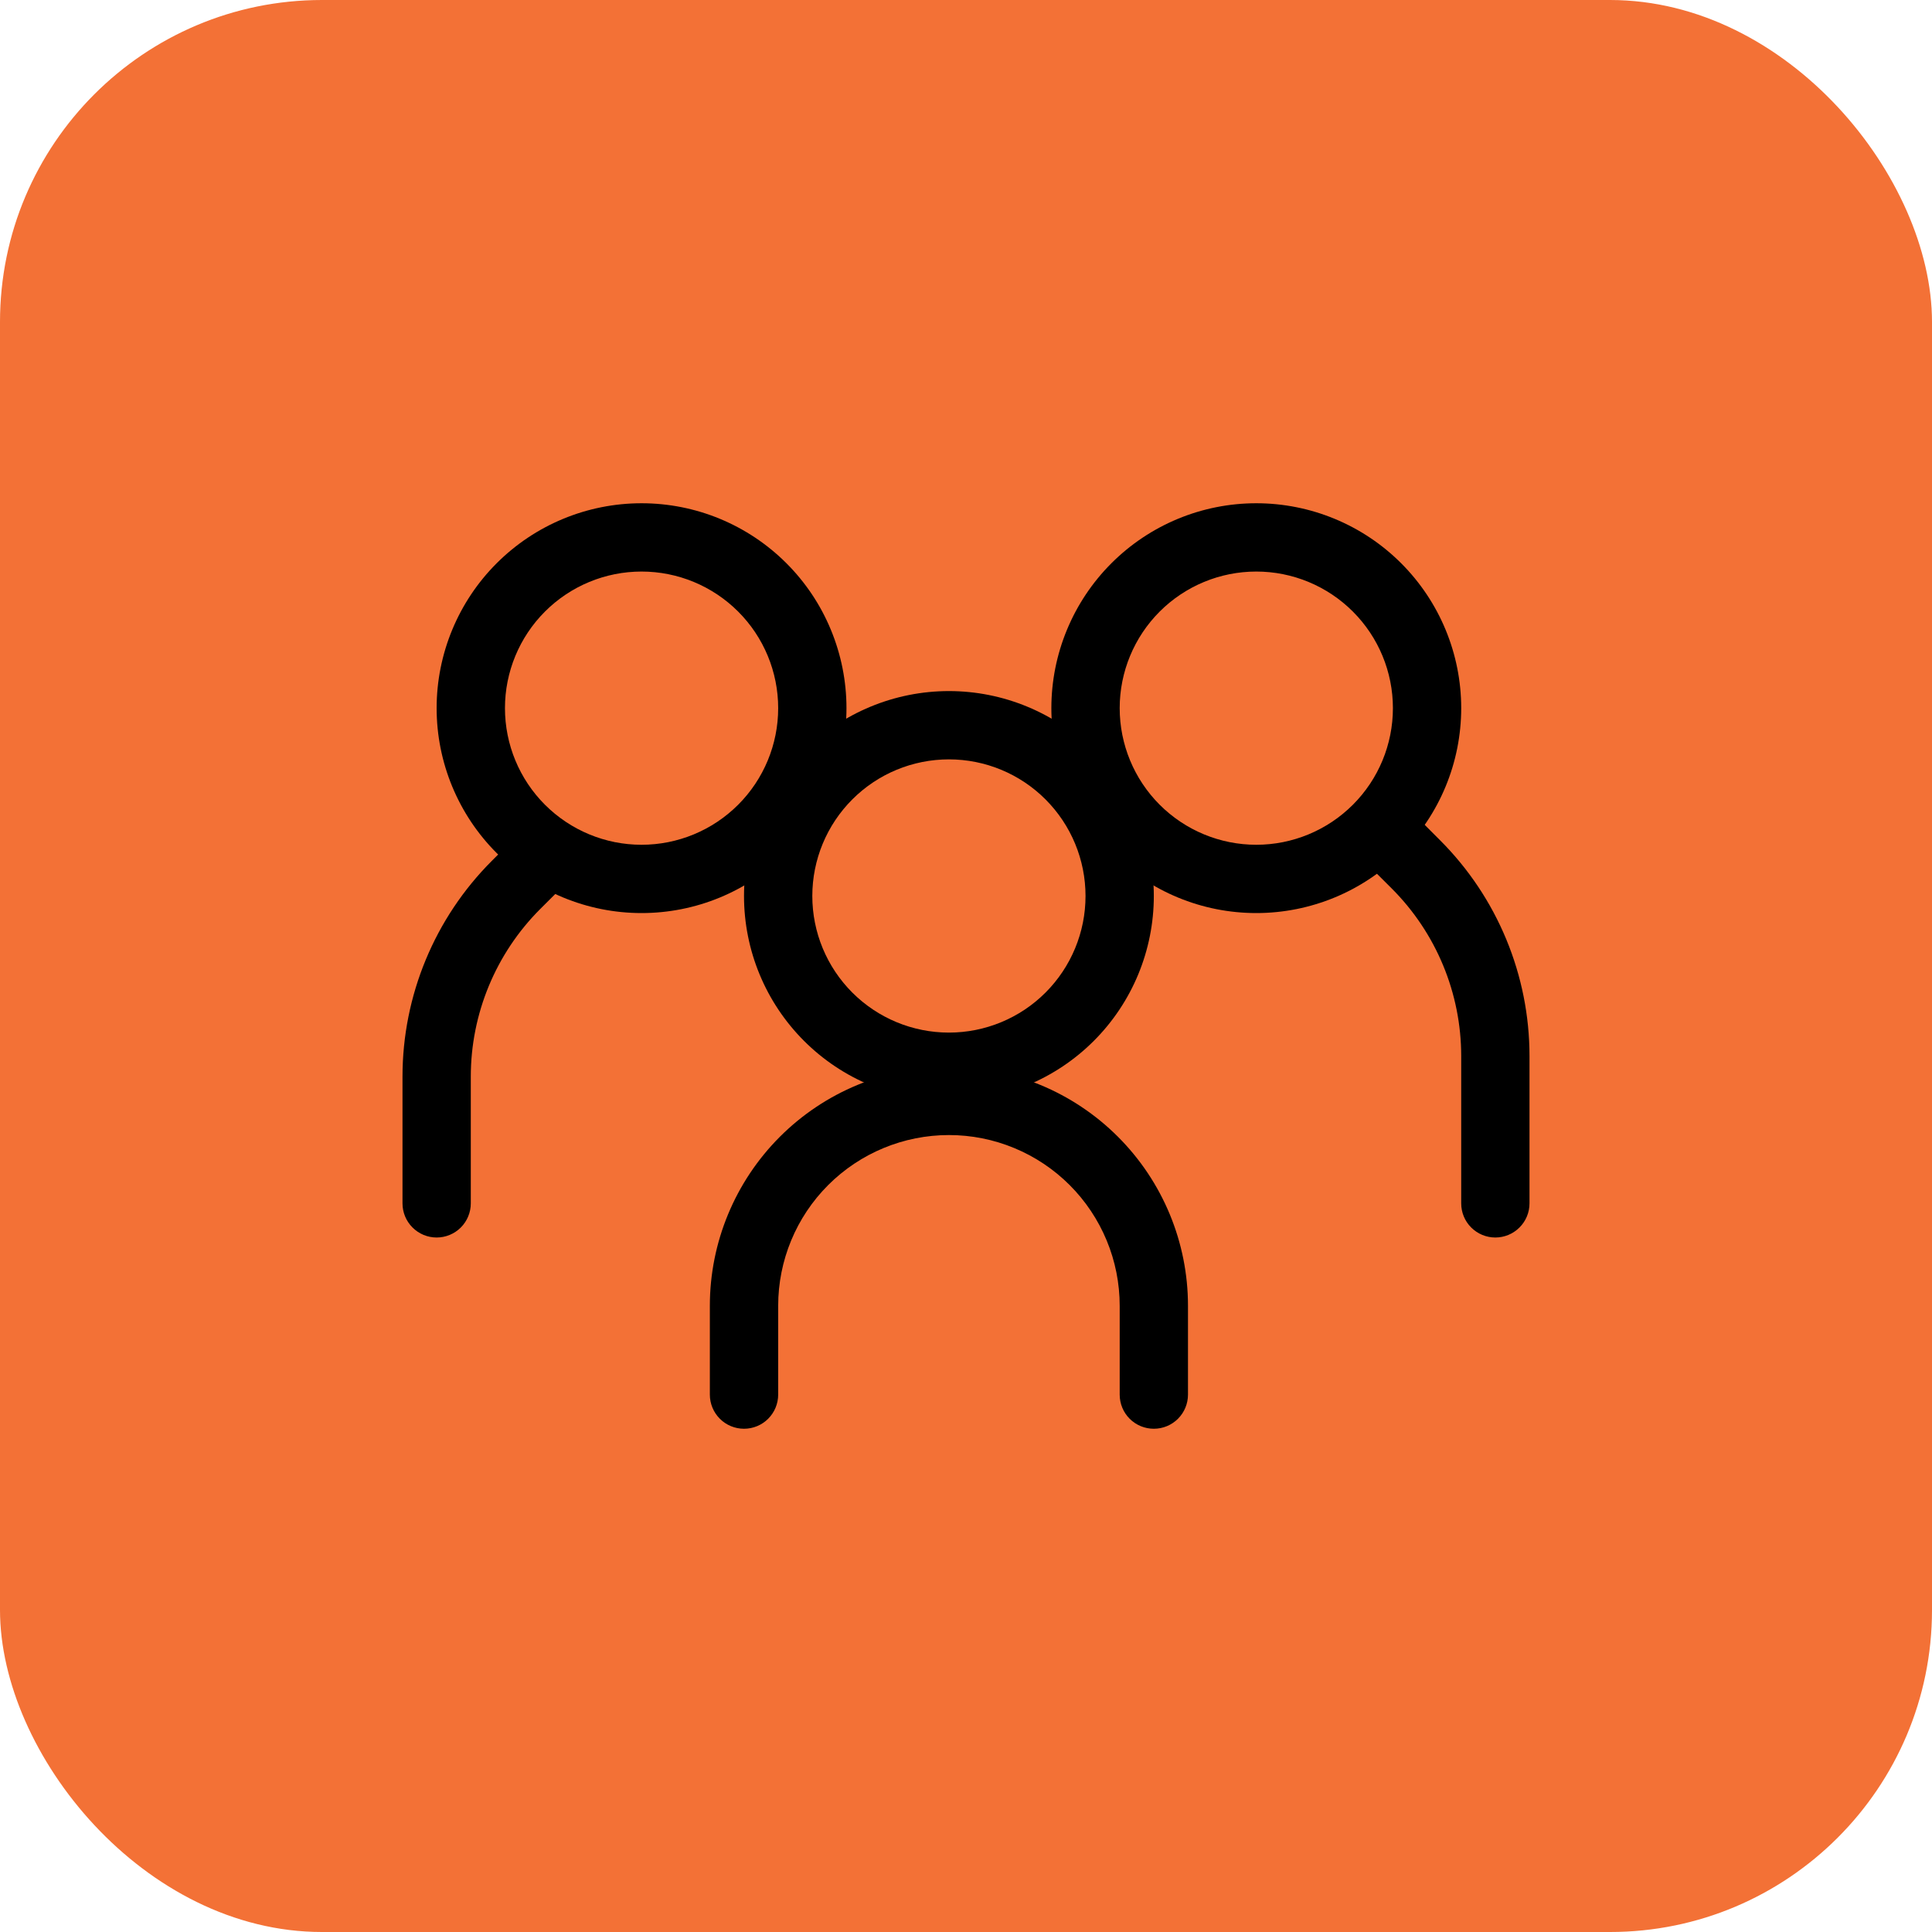
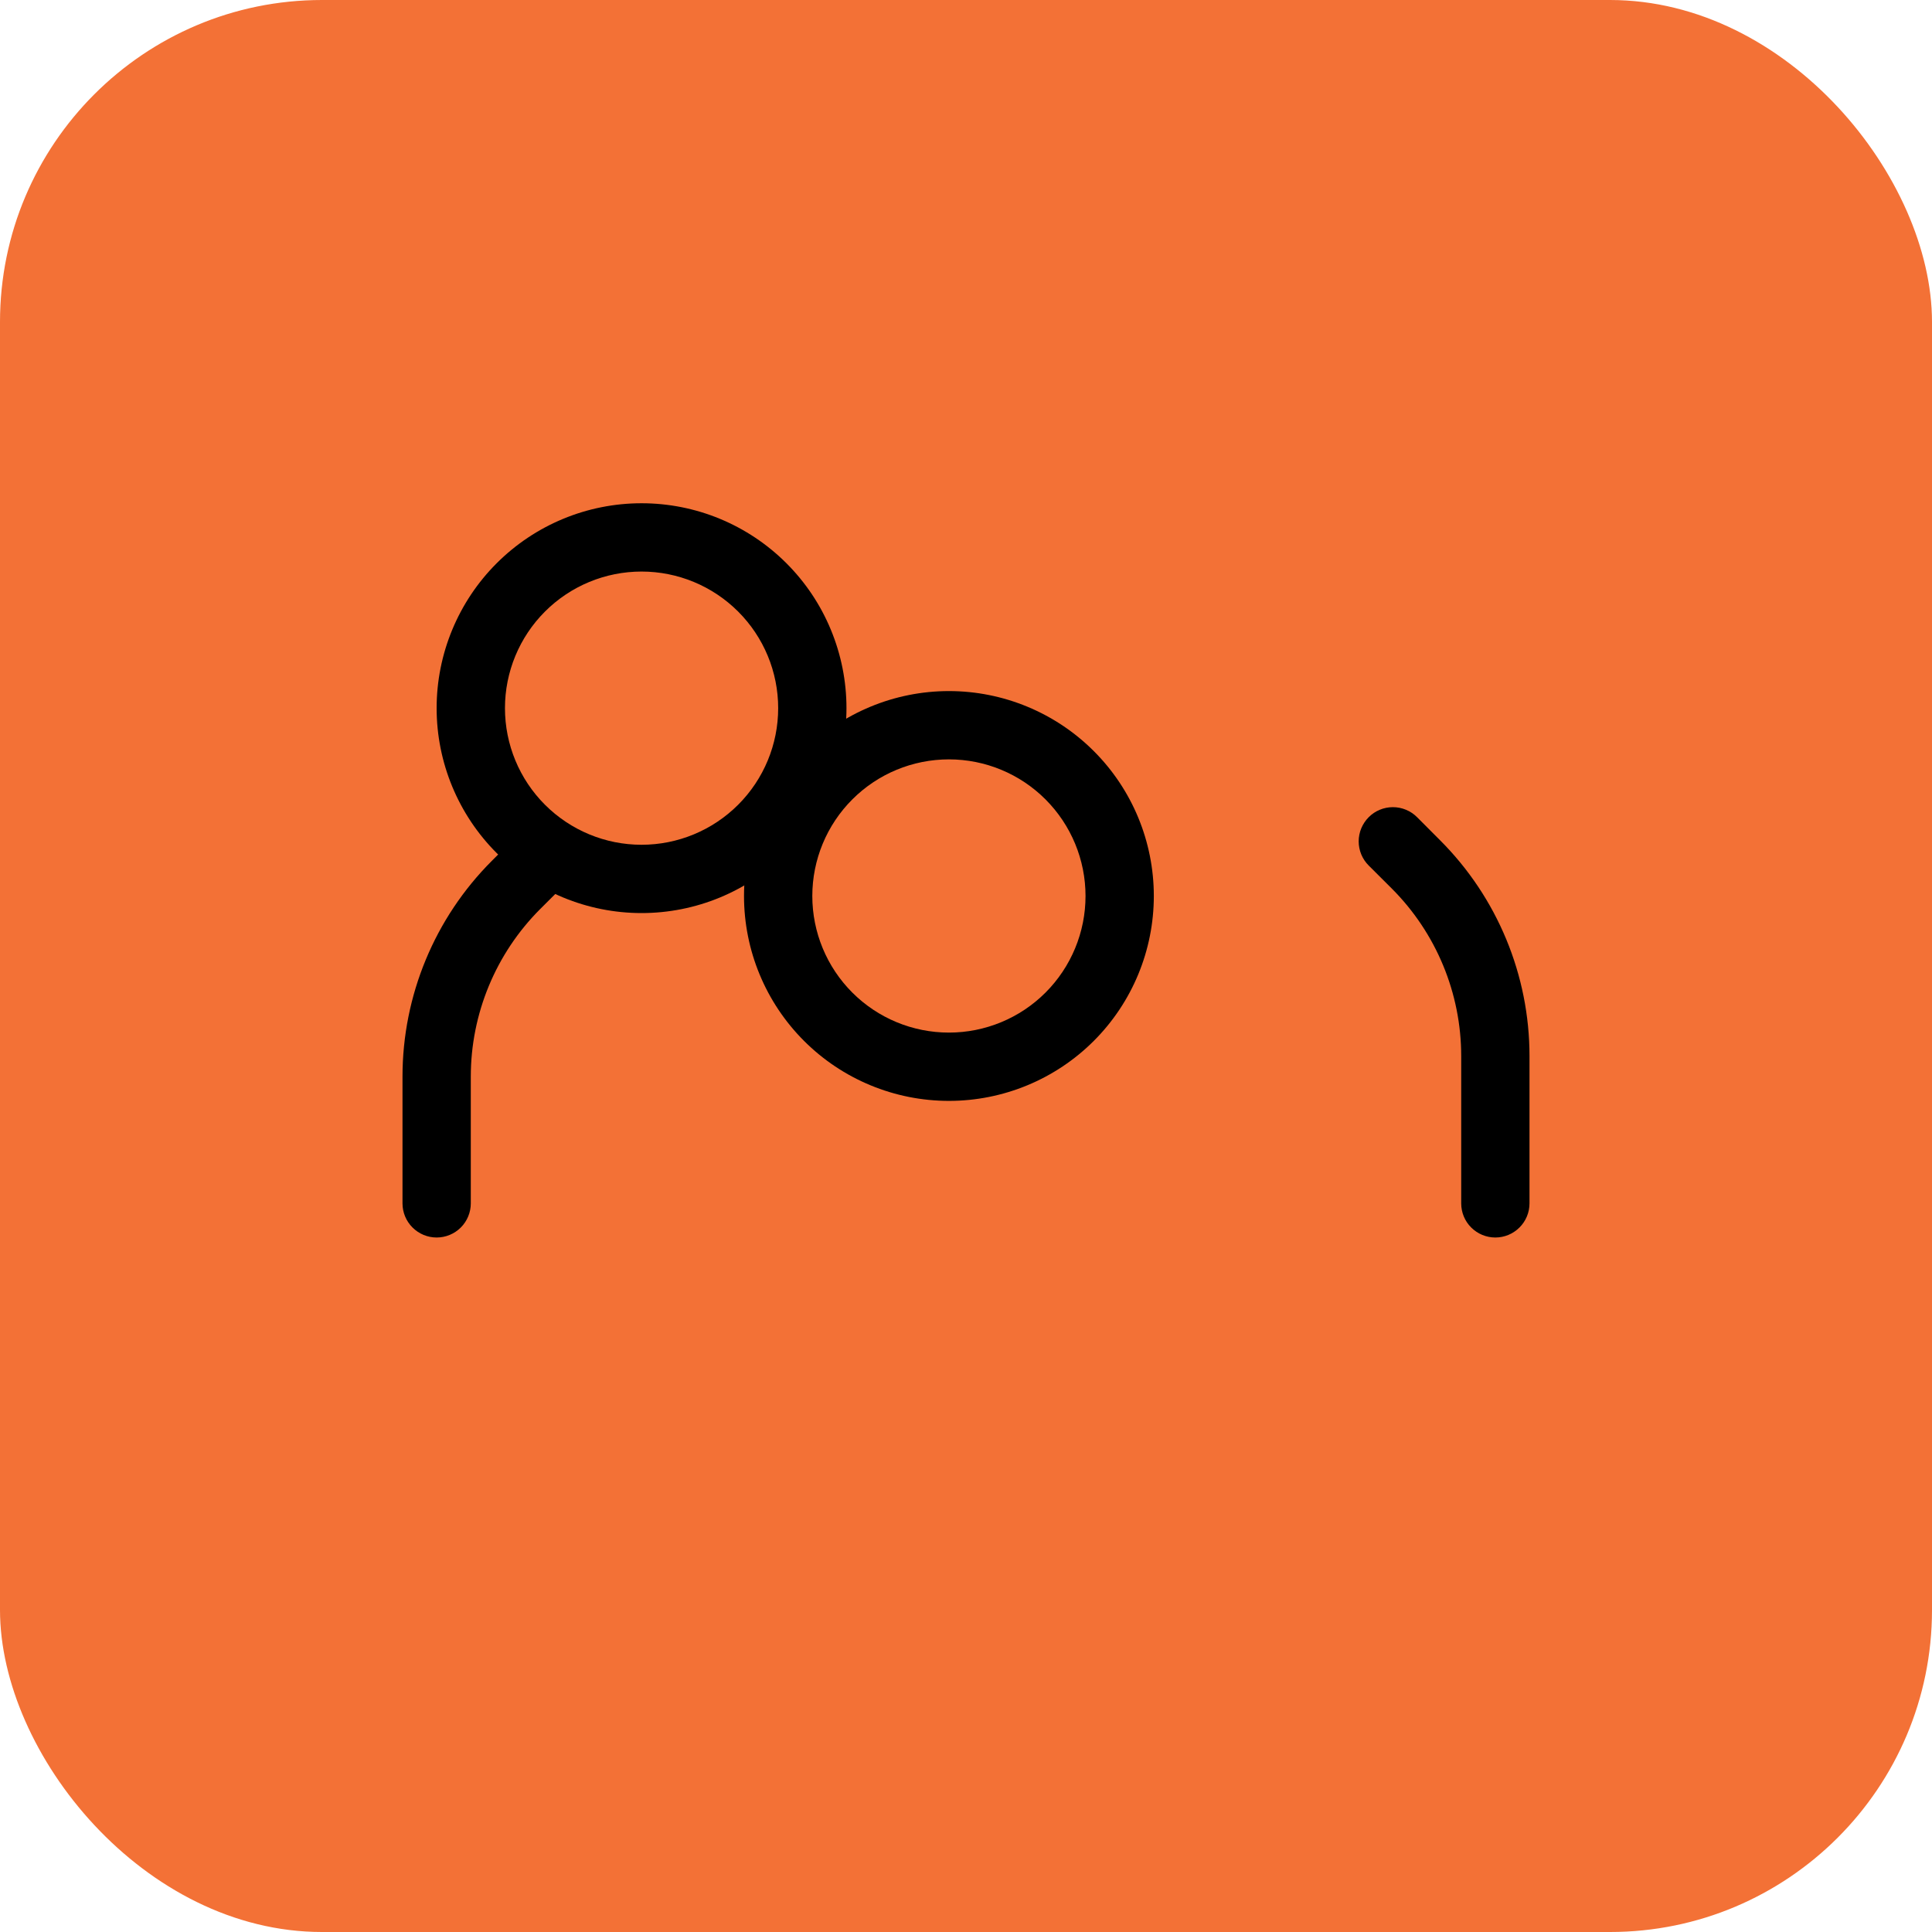
<svg xmlns="http://www.w3.org/2000/svg" width="60" height="60" viewBox="0 0 60 60" fill="none">
  <rect width="60" height="60" rx="10" fill="#F37136" />
  <path fill-rule="evenodd" clip-rule="evenodd" d="M19.924 26.235C21.049 26.235 22.128 25.788 22.924 24.992C23.72 24.197 24.167 23.118 24.167 21.992C24.167 20.867 23.72 19.788 22.924 18.993C22.128 18.197 21.049 17.75 19.924 17.75C18.799 17.75 17.72 18.197 16.924 18.993C16.129 19.788 15.682 20.867 15.682 21.992C15.682 23.118 16.129 24.197 16.924 24.992C17.72 25.788 18.799 26.235 19.924 26.235ZM19.924 28.356C20.76 28.356 21.587 28.192 22.359 27.872C23.131 27.552 23.833 27.083 24.424 26.492C25.015 25.901 25.484 25.2 25.803 24.428C26.123 23.656 26.288 22.828 26.288 21.992C26.288 21.157 26.123 20.329 25.803 19.557C25.484 18.785 25.015 18.084 24.424 17.493C23.833 16.902 23.131 16.433 22.359 16.113C21.587 15.793 20.76 15.629 19.924 15.629C18.236 15.629 16.618 16.299 15.424 17.493C14.231 18.686 13.56 20.305 13.56 21.992C13.56 23.68 14.231 25.299 15.424 26.492C16.618 27.686 18.236 28.356 19.924 28.356Z" fill="black" />
  <path fill-rule="evenodd" clip-rule="evenodd" d="M17.493 26.015C17.592 26.113 17.671 26.23 17.724 26.359C17.777 26.488 17.805 26.626 17.805 26.765C17.805 26.905 17.777 27.043 17.724 27.172C17.671 27.301 17.592 27.418 17.493 27.516L16.776 28.231C15.397 29.611 14.621 31.483 14.621 33.435V37.372C14.621 37.653 14.509 37.923 14.311 38.121C14.112 38.32 13.842 38.432 13.561 38.432C13.279 38.432 13.009 38.32 12.811 38.121C12.612 37.923 12.5 37.653 12.5 37.372V33.435C12.5 30.921 13.499 28.509 15.277 26.732L15.992 26.015C16.09 25.916 16.207 25.837 16.336 25.784C16.465 25.73 16.603 25.703 16.742 25.703C16.882 25.703 17.02 25.73 17.149 25.784C17.278 25.837 17.395 25.916 17.493 26.015ZM42.507 25.378C42.408 25.477 42.33 25.594 42.276 25.723C42.223 25.852 42.195 25.99 42.195 26.129C42.195 26.269 42.223 26.407 42.276 26.536C42.33 26.665 42.408 26.782 42.507 26.88L43.224 27.595C44.603 28.975 45.379 30.847 45.379 32.798V37.372C45.379 37.653 45.49 37.923 45.689 38.121C45.888 38.32 46.158 38.432 46.439 38.432C46.721 38.432 46.99 38.32 47.189 38.121C47.388 37.923 47.5 37.653 47.5 37.372V32.798C47.5 30.284 46.501 27.873 44.723 26.095L44.008 25.378C43.91 25.279 43.793 25.201 43.664 25.148C43.535 25.094 43.397 25.067 43.258 25.067C43.118 25.067 42.98 25.094 42.851 25.148C42.722 25.201 42.605 25.279 42.507 25.378Z" fill="black" />
-   <path fill-rule="evenodd" clip-rule="evenodd" d="M39.015 26.235C37.89 26.235 36.811 25.788 36.015 24.992C35.22 24.197 34.773 23.118 34.773 21.992C34.773 20.867 35.22 19.788 36.015 18.993C36.811 18.197 37.89 17.75 39.015 17.75C40.14 17.75 41.219 18.197 42.015 18.993C42.811 19.788 43.258 20.867 43.258 21.992C43.258 23.118 42.811 24.197 42.015 24.992C41.219 25.788 40.14 26.235 39.015 26.235ZM39.015 28.356C38.179 28.356 37.352 28.192 36.58 27.872C35.808 27.552 35.106 27.083 34.515 26.492C33.924 25.901 33.456 25.2 33.136 24.428C32.816 23.656 32.651 22.828 32.651 21.992C32.651 21.157 32.816 20.329 33.136 19.557C33.456 18.785 33.924 18.084 34.515 17.493C35.106 16.902 35.808 16.433 36.58 16.113C37.352 15.793 38.179 15.629 39.015 15.629C40.703 15.629 42.322 16.299 43.515 17.493C44.708 18.686 45.379 20.305 45.379 21.992C45.379 23.68 44.708 25.299 43.515 26.492C42.322 27.686 40.703 28.356 39.015 28.356ZM29.47 35.25C28.063 35.25 26.714 35.809 25.72 36.803C24.725 37.798 24.167 39.147 24.167 40.553V43.311C24.167 43.592 24.055 43.862 23.856 44.061C23.657 44.26 23.387 44.371 23.106 44.371C22.825 44.371 22.555 44.26 22.356 44.061C22.157 43.862 22.045 43.592 22.045 43.311V40.553C22.045 38.584 22.828 36.696 24.22 35.303C25.612 33.911 27.501 33.129 29.47 33.129C31.439 33.129 33.327 33.911 34.719 35.303C36.112 36.696 36.894 38.584 36.894 40.553V43.311C36.894 43.592 36.782 43.862 36.583 44.061C36.384 44.26 36.115 44.371 35.833 44.371C35.552 44.371 35.282 44.26 35.083 44.061C34.884 43.862 34.773 43.592 34.773 43.311V40.553C34.773 39.857 34.636 39.167 34.369 38.524C34.102 37.88 33.712 37.296 33.219 36.803C32.727 36.311 32.142 35.92 31.499 35.654C30.856 35.387 30.166 35.25 29.47 35.25Z" fill="black" />
  <path fill-rule="evenodd" clip-rule="evenodd" d="M29.47 32.068C30.595 32.068 31.674 31.621 32.469 30.826C33.265 30.03 33.712 28.951 33.712 27.826C33.712 26.701 33.265 25.622 32.469 24.826C31.674 24.03 30.595 23.583 29.47 23.583C28.344 23.583 27.265 24.03 26.47 24.826C25.674 25.622 25.227 26.701 25.227 27.826C25.227 28.951 25.674 30.03 26.47 30.826C27.265 31.621 28.344 32.068 29.47 32.068ZM29.47 34.189C31.157 34.189 32.776 33.519 33.969 32.326C35.163 31.132 35.833 29.514 35.833 27.826C35.833 26.138 35.163 24.519 33.969 23.326C32.776 22.133 31.157 21.462 29.47 21.462C27.782 21.462 26.163 22.133 24.97 23.326C23.776 24.519 23.106 26.138 23.106 27.826C23.106 29.514 23.776 31.132 24.97 32.326C26.163 33.519 27.782 34.189 29.47 34.189Z" fill="black" />
</svg>